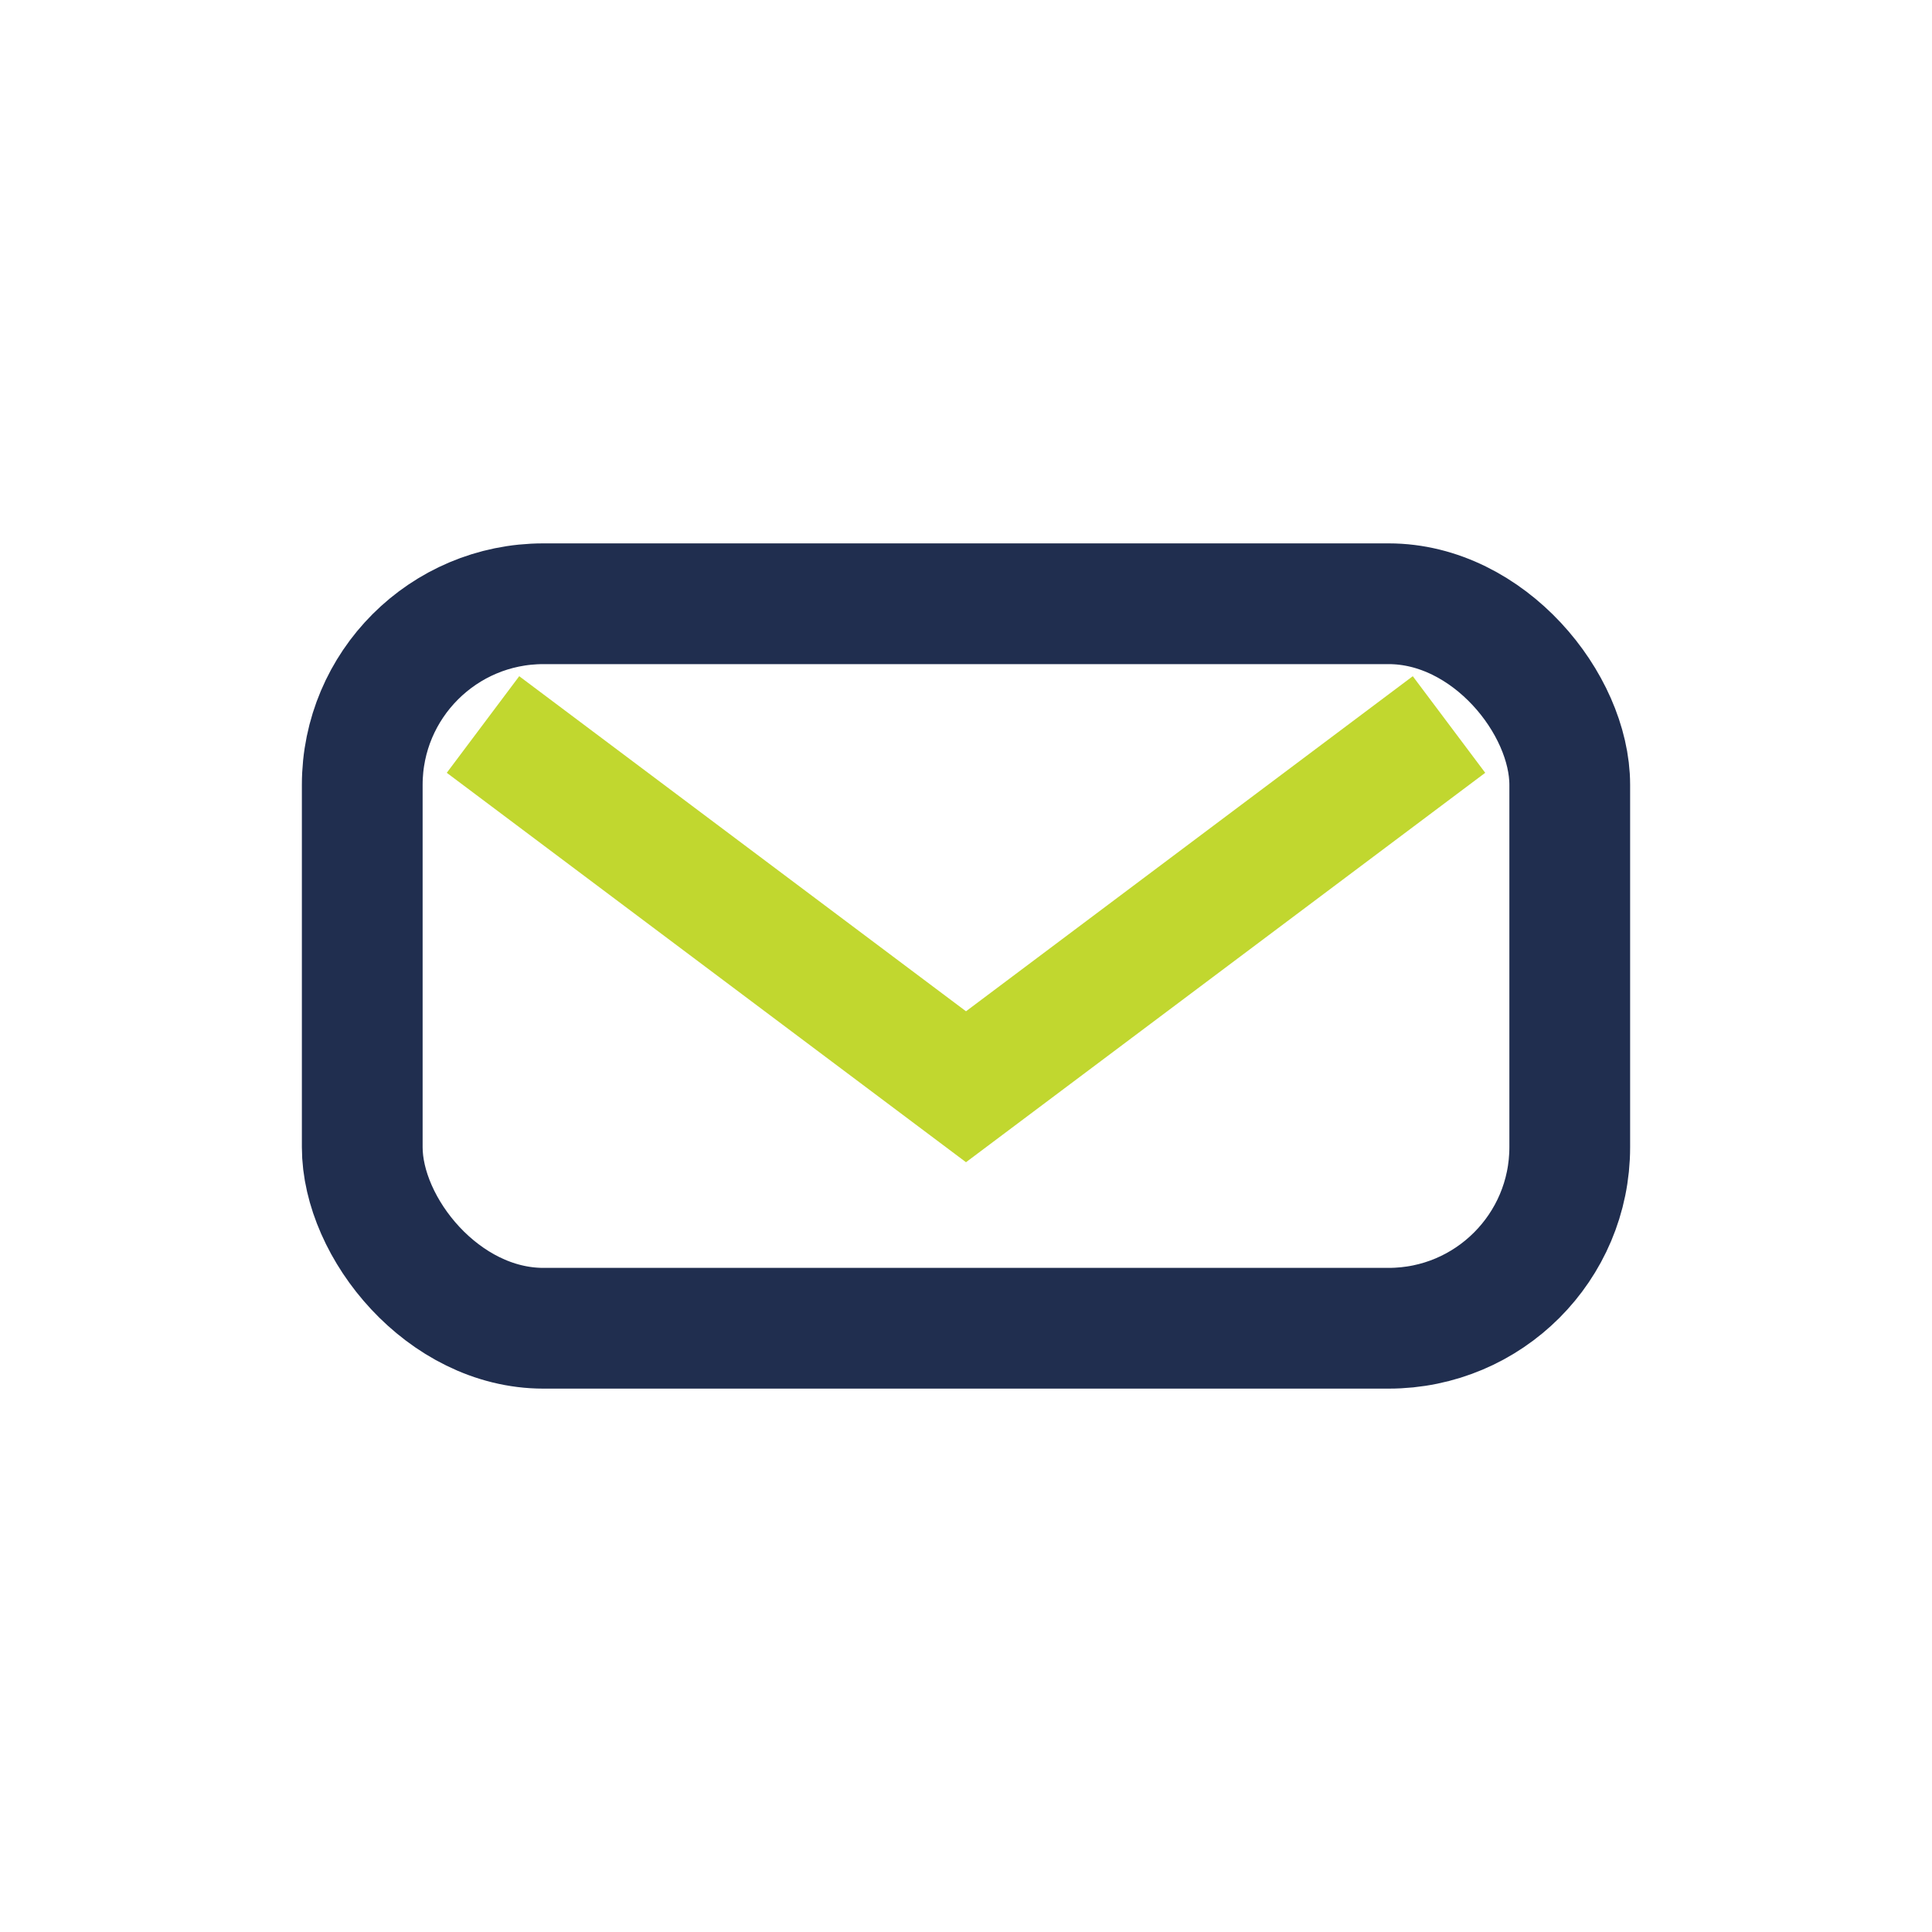
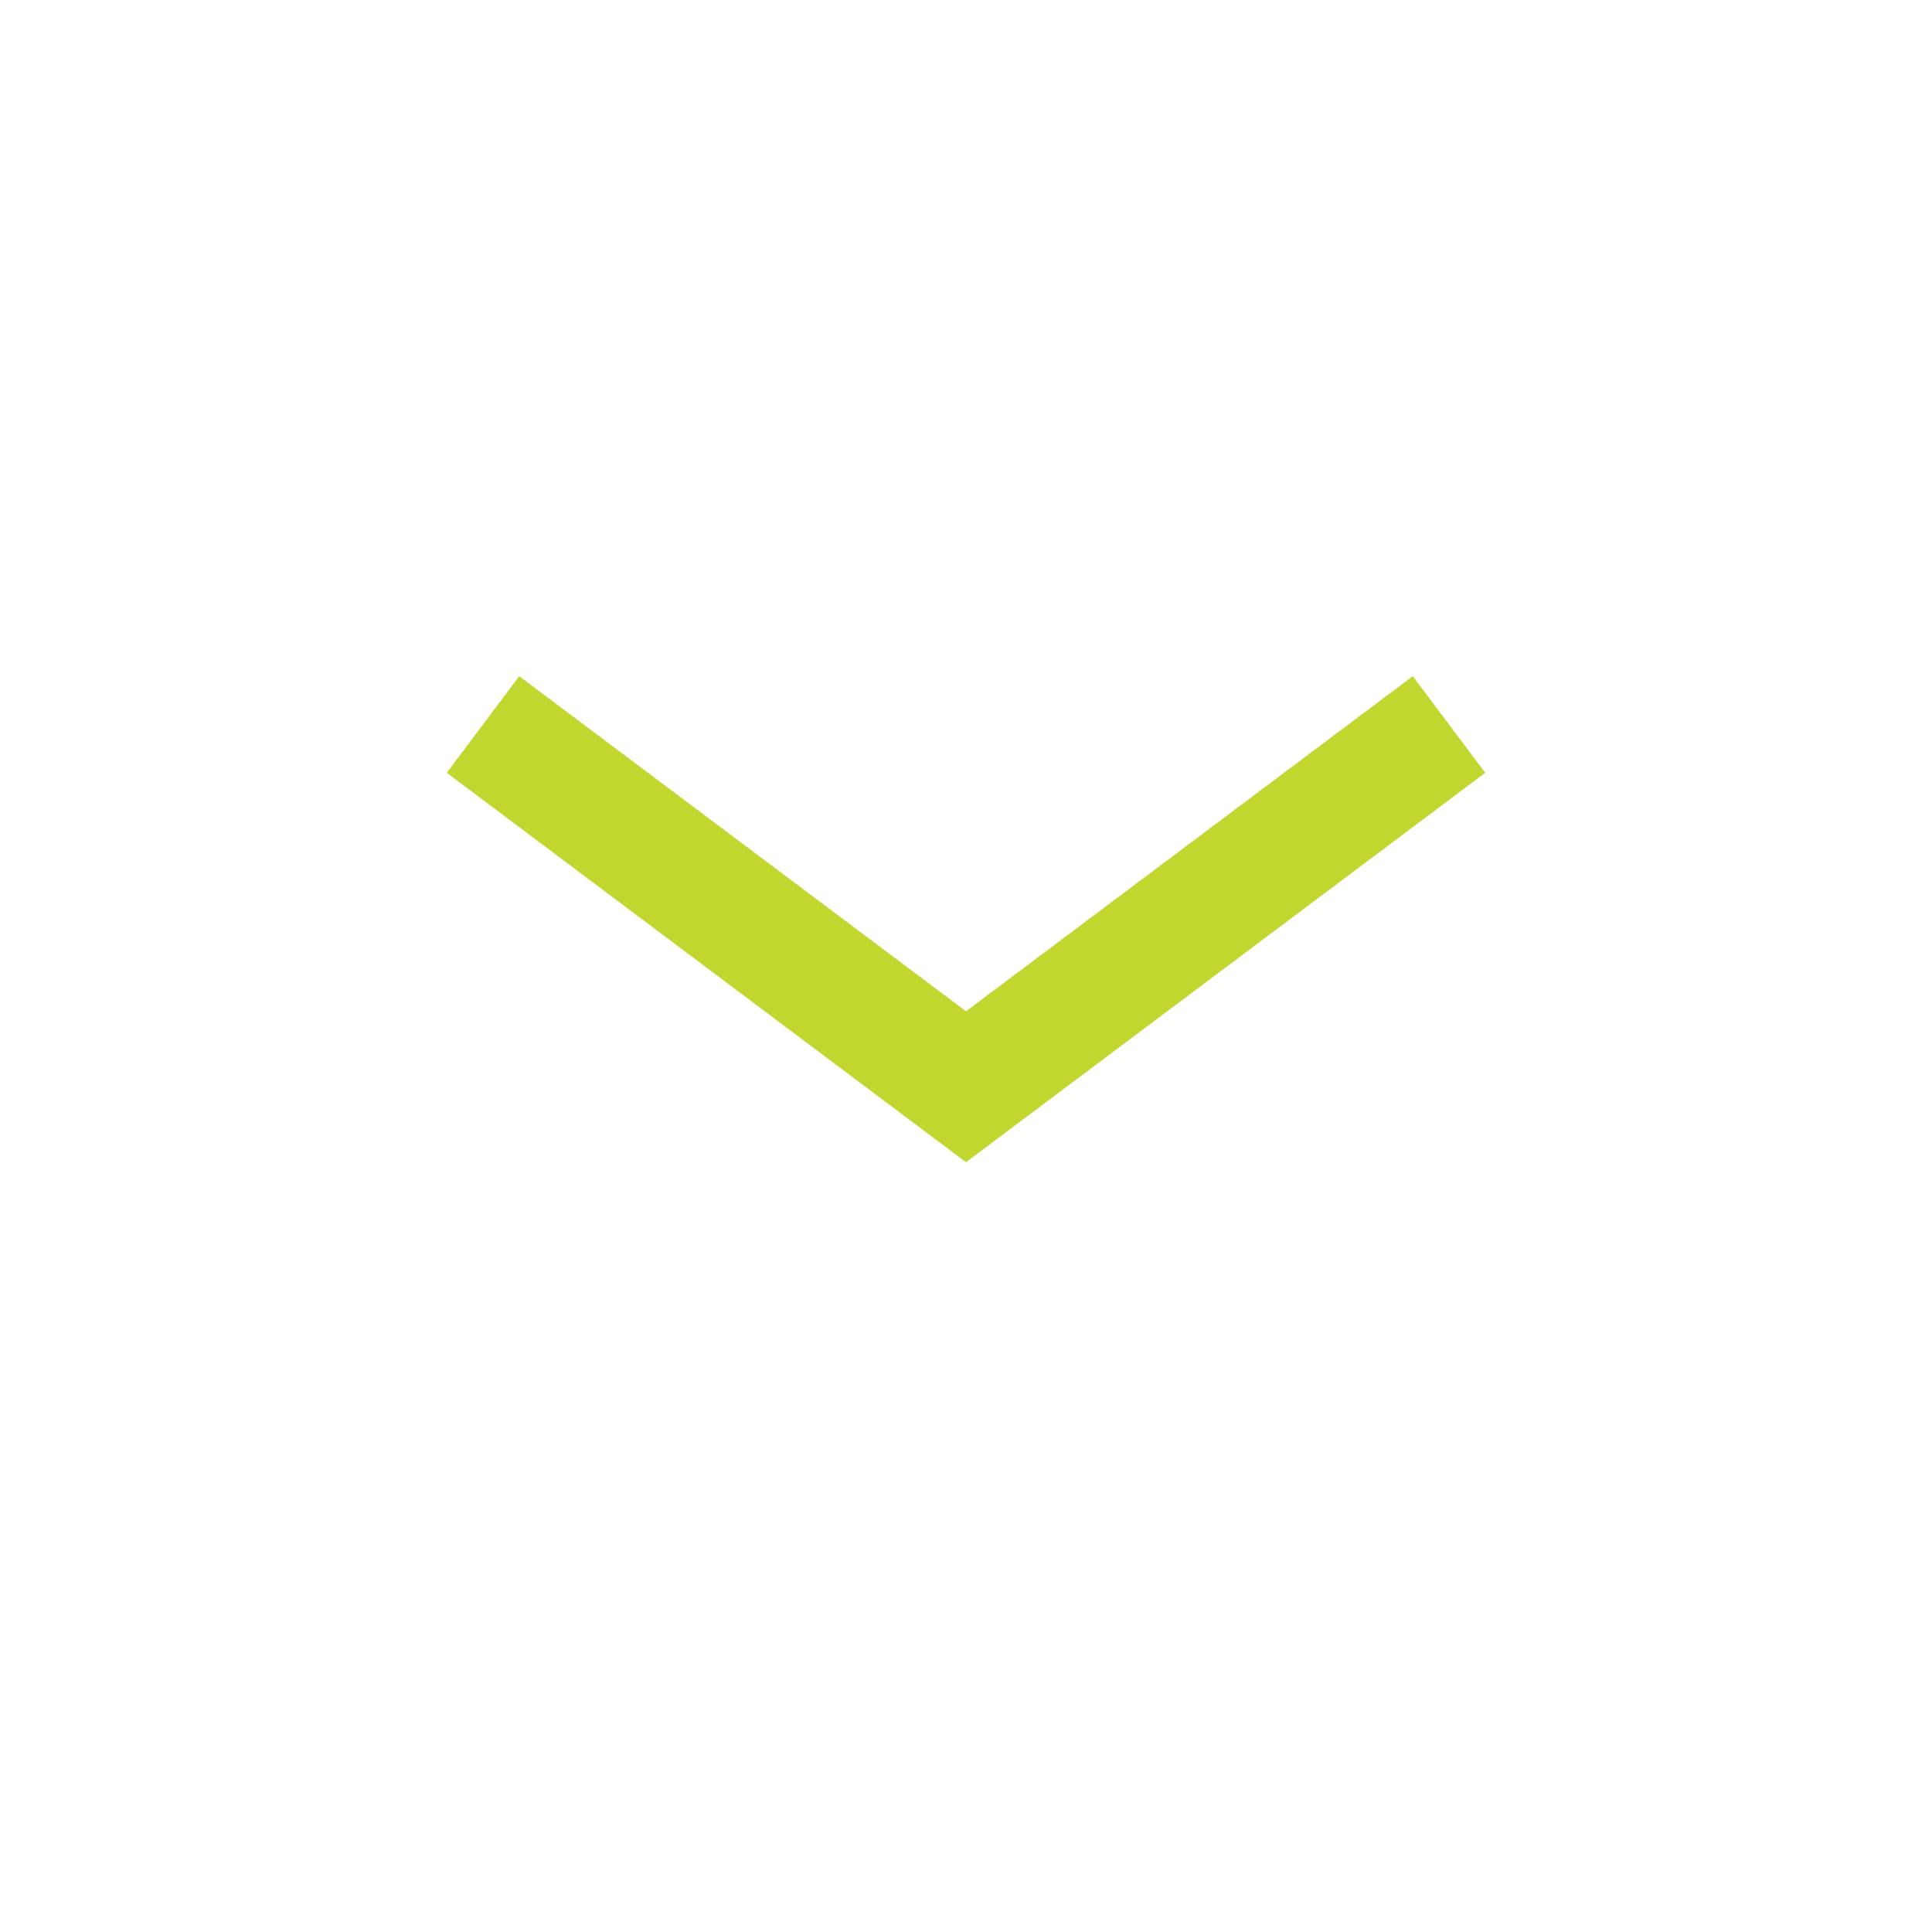
<svg xmlns="http://www.w3.org/2000/svg" viewBox="0 0 32 32">
-   <rect x="6" y="10" width="20" height="12" rx="3" fill="none" stroke="#202E4F" stroke-width="2" />
  <path d="M8 12l8 6 8-6" fill="none" stroke="#C1D72F" stroke-width="2" />
</svg>